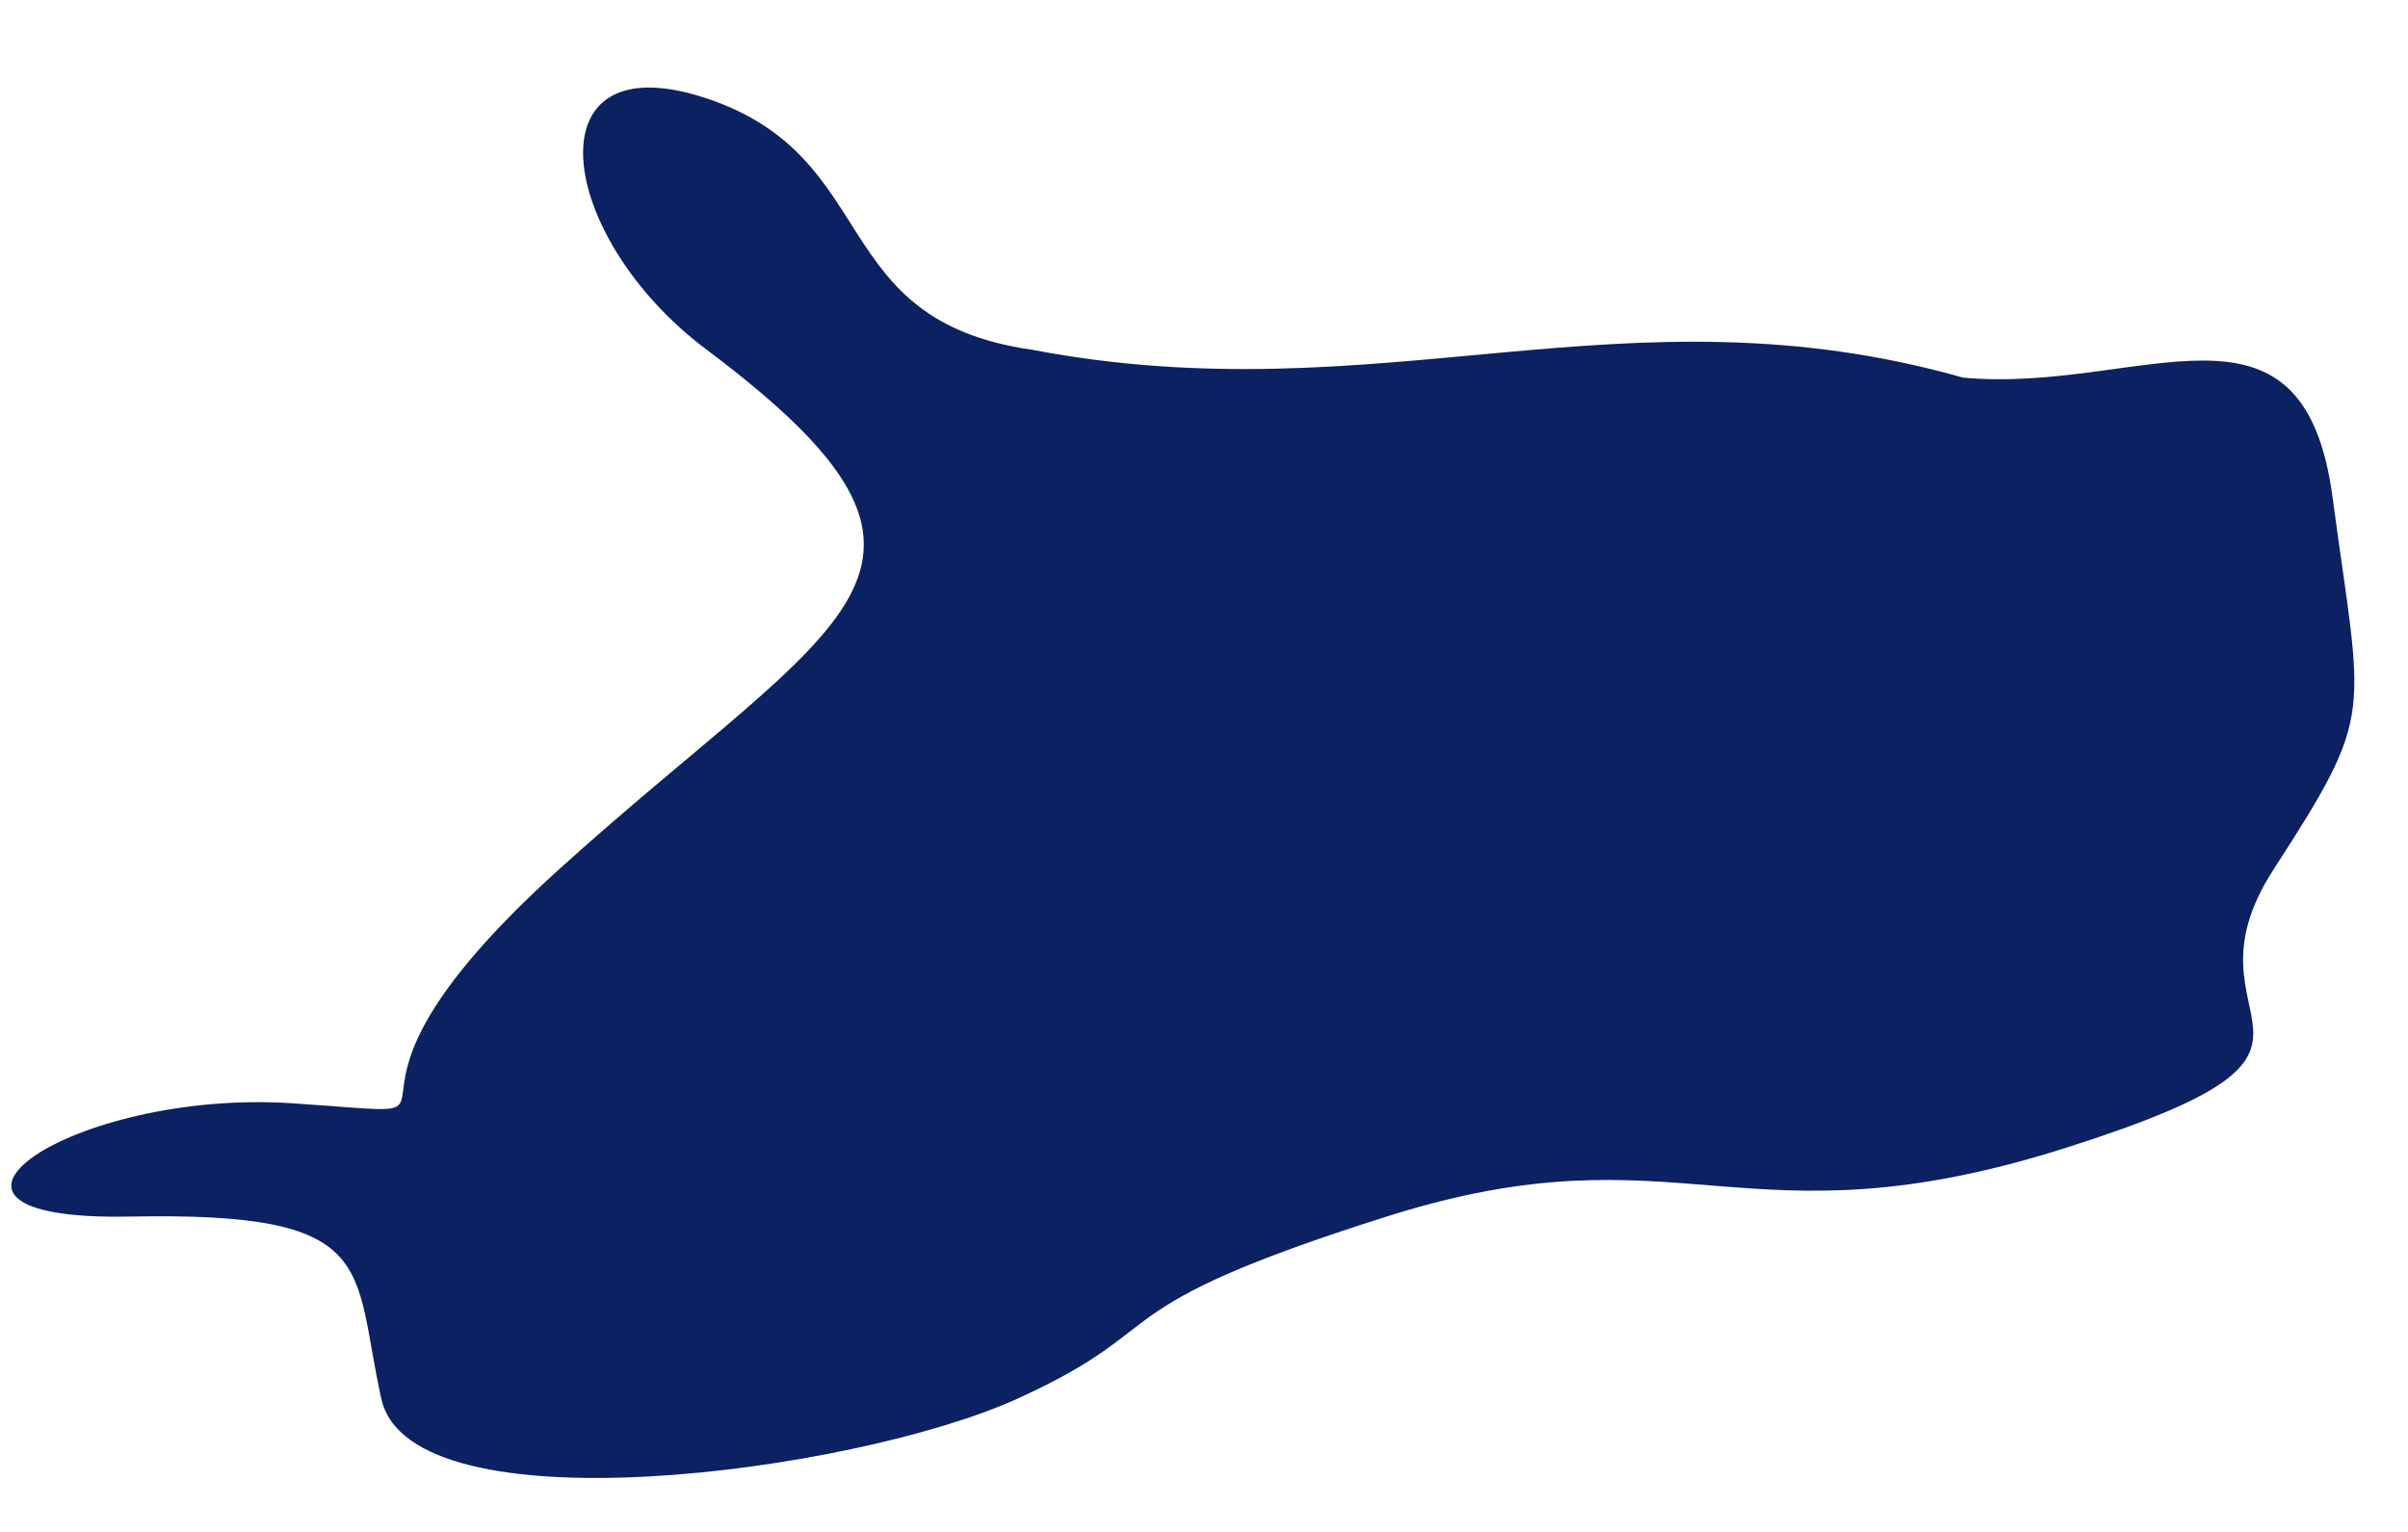
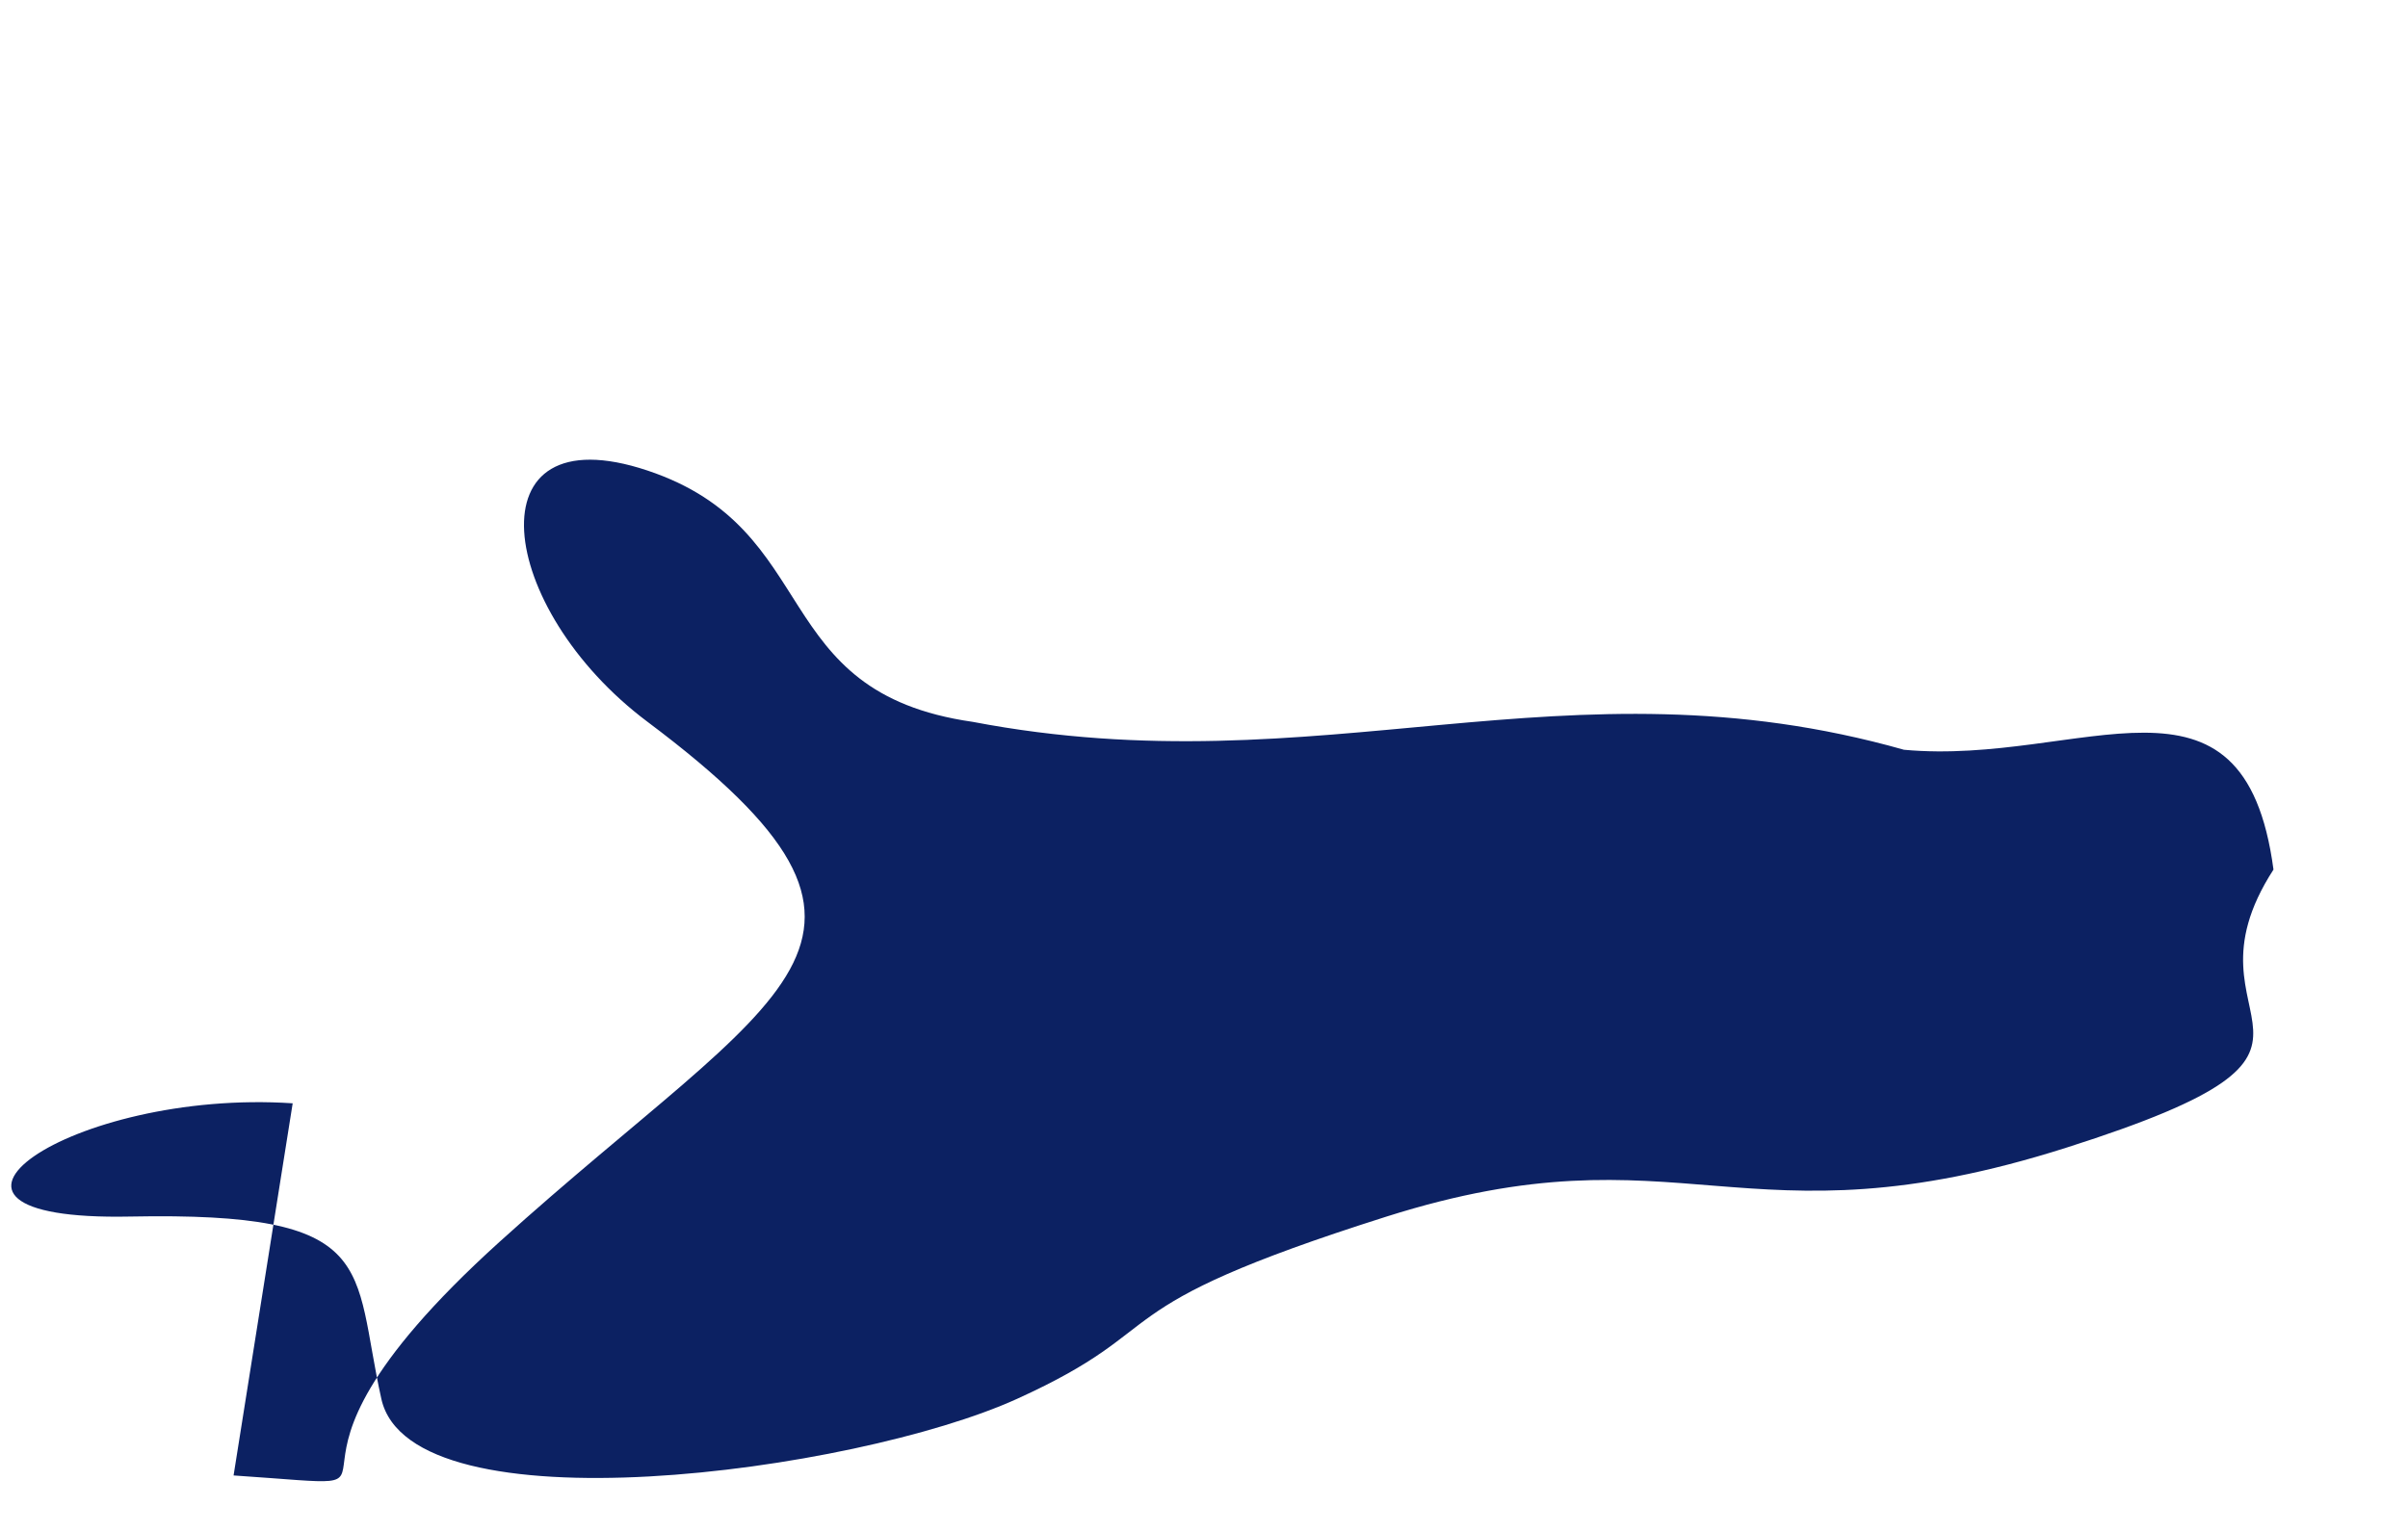
<svg xmlns="http://www.w3.org/2000/svg" id="SVGDoc0e457a3a664443edbaac3f8d58a6096e" width="22px" height="14px" version="1.1" viewBox="0 0 22 14" aria-hidden="true">
  <defs>
    <linearGradient class="cerosgradient" data-cerosgradient="true" id="CerosGradient_id033afe0af" gradientUnits="userSpaceOnUse" x1="50%" y1="100%" x2="50%" y2="0%">
      <stop offset="0%" stop-color="#d1d1d1" />
      <stop offset="100%" stop-color="#d1d1d1" />
    </linearGradient>
    <linearGradient />
  </defs>
  <g>
    <g>
-       <path d="M2.674,10.083c-2.026,-0.135 -3.781,1.081 -1.486,1.035c2.296,-0.045 2.026,0.451 2.296,1.666c0.27,1.216 4.322,0.675 5.808,0c1.485,-0.675 0.675,-0.81 3.376,-1.666c2.701,-0.855 3.241,0.316 6.212,-0.63c2.971,-0.945 0.946,-1.08 1.891,-2.541c0.945,-1.461 0.81,-1.375 0.54,-3.401c-0.27,-2.026 -1.755,-0.945 -3.376,-1.095c-3.099,-0.878 -5.318,0.354 -8.508,-0.255c-1.891,-0.271 -1.351,-1.756 -2.972,-2.297c-1.62,-0.54 -1.383,1.259 0,2.296c2.702,2.026 1.216,2.431 -1.35,4.752c-2.566,2.321 -0.405,2.271 -2.431,2.136z" fill="#0c2162" fill-opacity="1" />
+       <path d="M2.674,10.083c-2.026,-0.135 -3.781,1.081 -1.486,1.035c2.296,-0.045 2.026,0.451 2.296,1.666c0.27,1.216 4.322,0.675 5.808,0c1.485,-0.675 0.675,-0.81 3.376,-1.666c2.701,-0.855 3.241,0.316 6.212,-0.63c2.971,-0.945 0.946,-1.08 1.891,-2.541c-0.27,-2.026 -1.755,-0.945 -3.376,-1.095c-3.099,-0.878 -5.318,0.354 -8.508,-0.255c-1.891,-0.271 -1.351,-1.756 -2.972,-2.297c-1.62,-0.54 -1.383,1.259 0,2.296c2.702,2.026 1.216,2.431 -1.35,4.752c-2.566,2.321 -0.405,2.271 -2.431,2.136z" fill="#0c2162" fill-opacity="1" />
    </g>
  </g>
</svg>